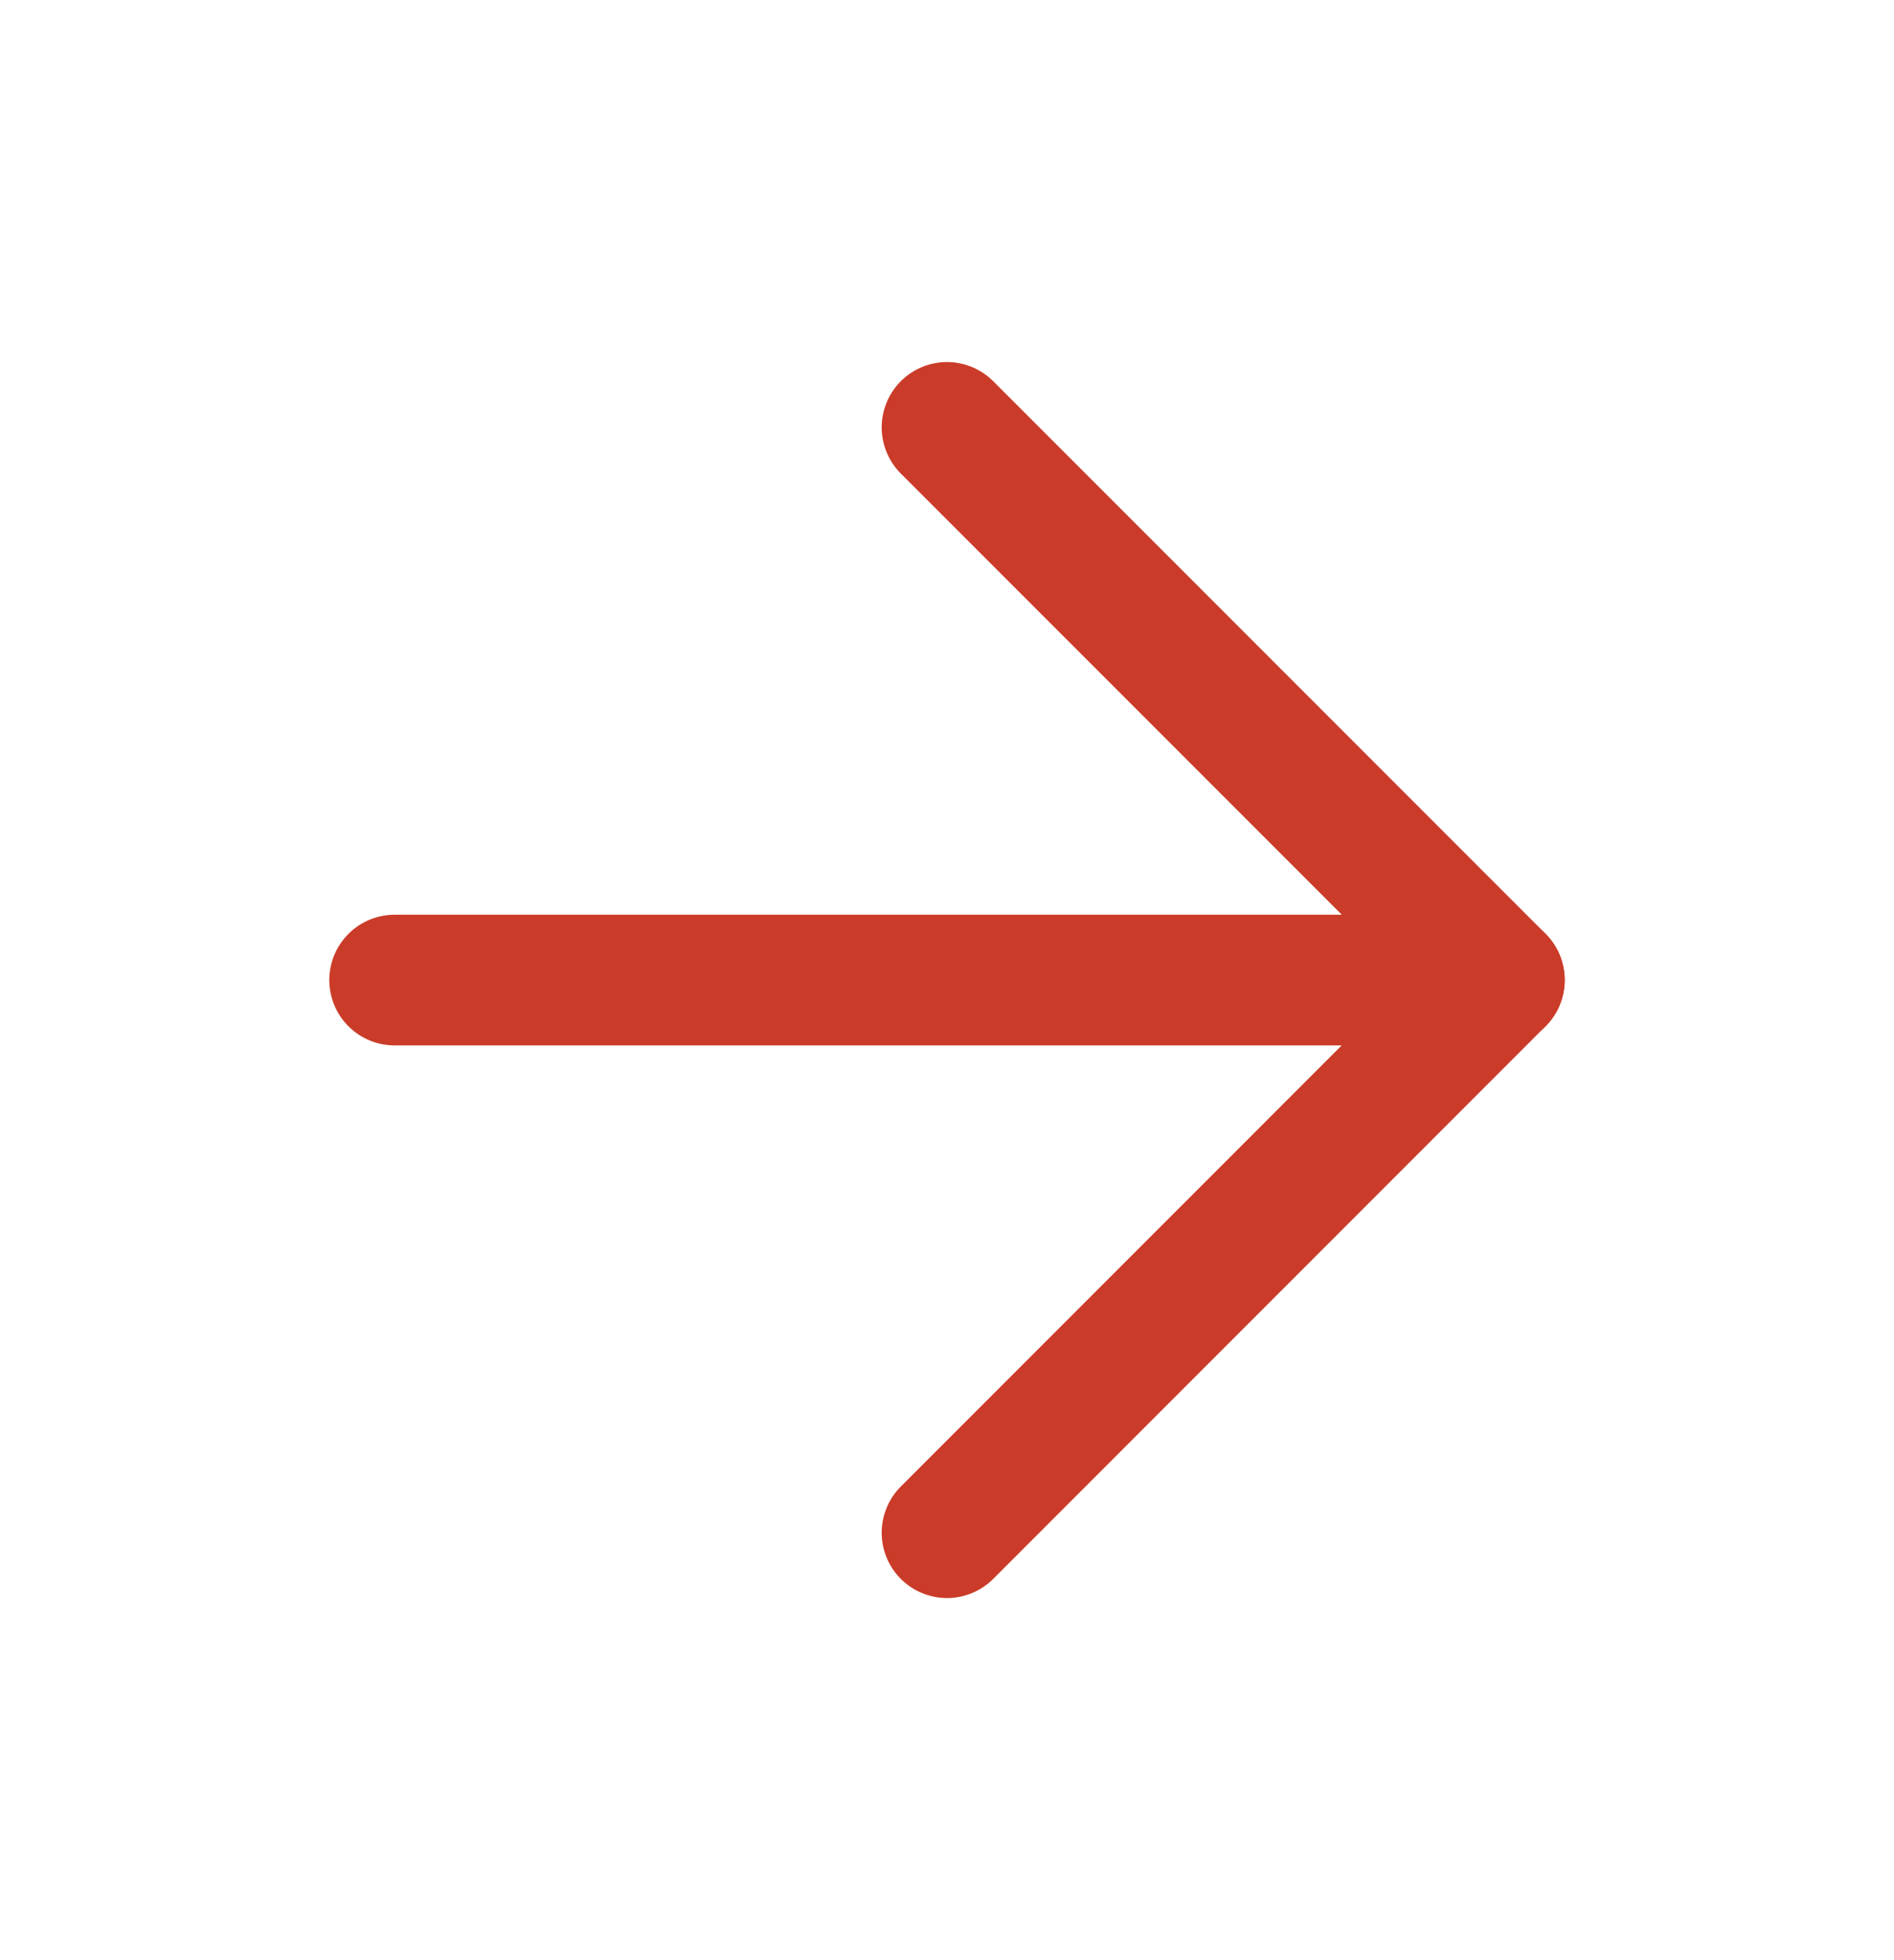
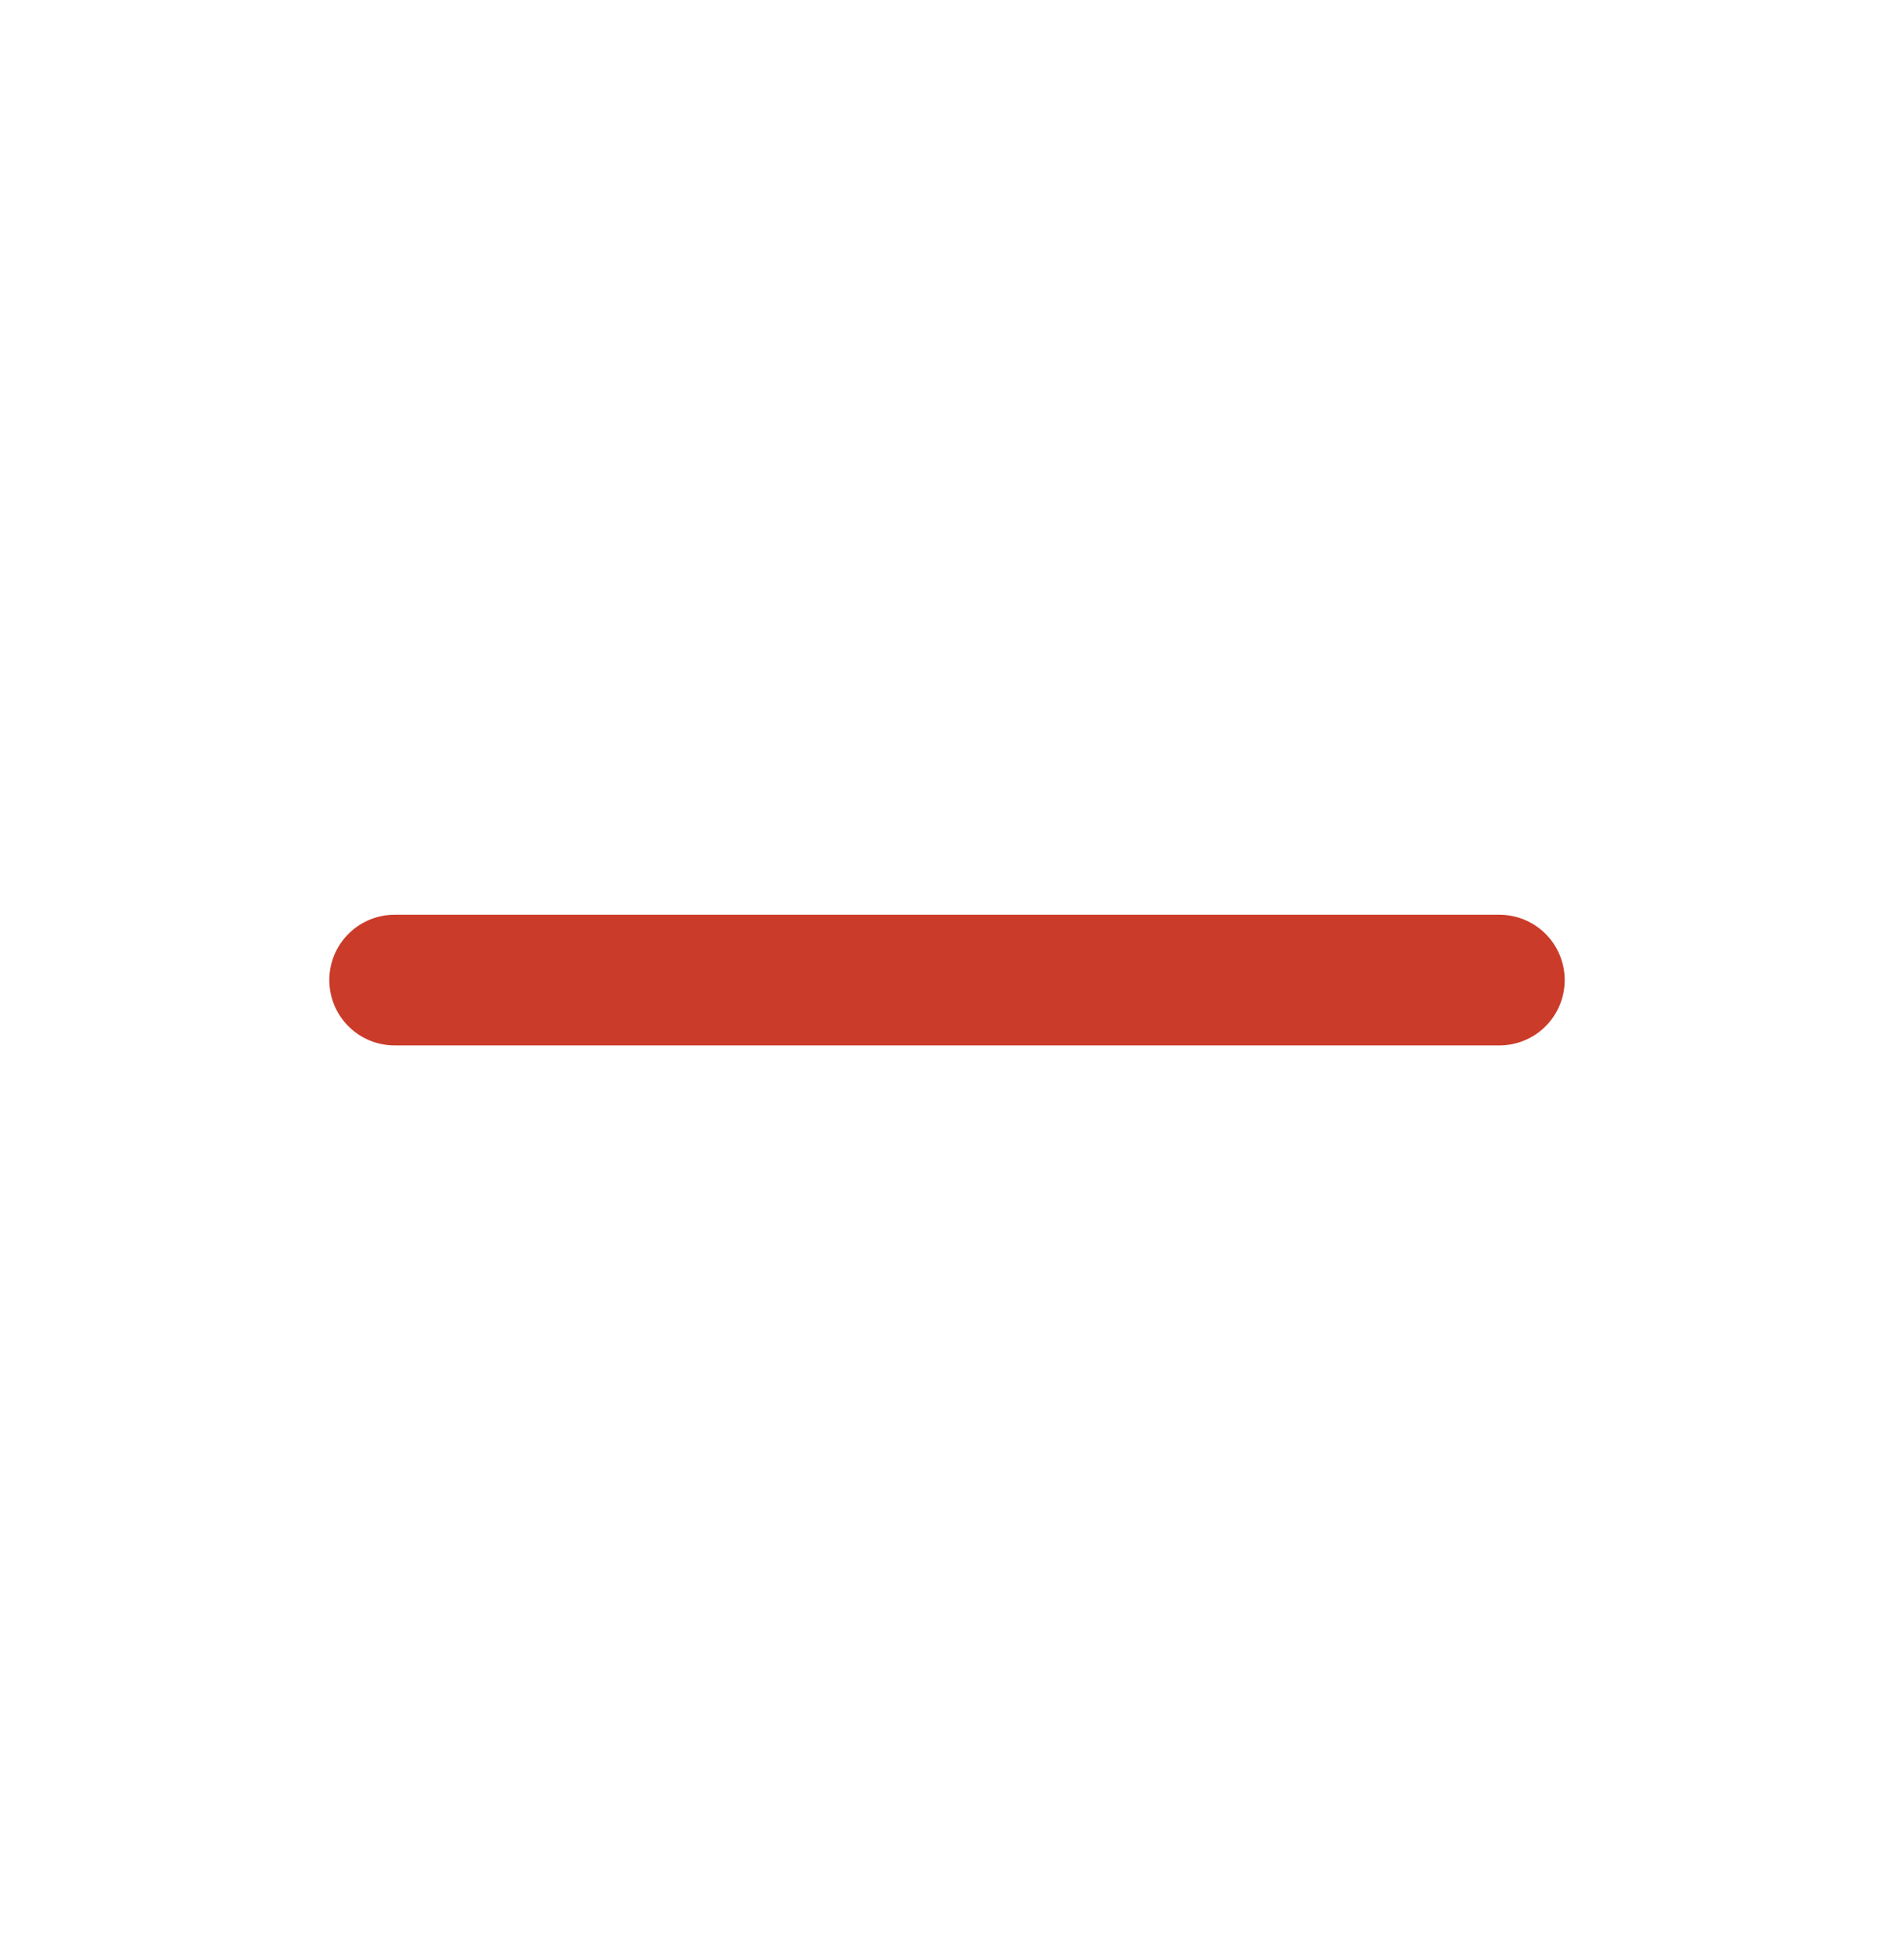
<svg xmlns="http://www.w3.org/2000/svg" width="29" height="30" viewBox="0 0 29 30" fill="none">
  <path d="M6.042 15H22.958" stroke="#ca3c29" stroke-width="2" stroke-linecap="round" stroke-linejoin="round" />
-   <path d="M14.5 6.541L22.958 14.999L14.5 23.458" stroke="#ca3c29" stroke-width="2" stroke-linecap="round" stroke-linejoin="round" />
</svg>